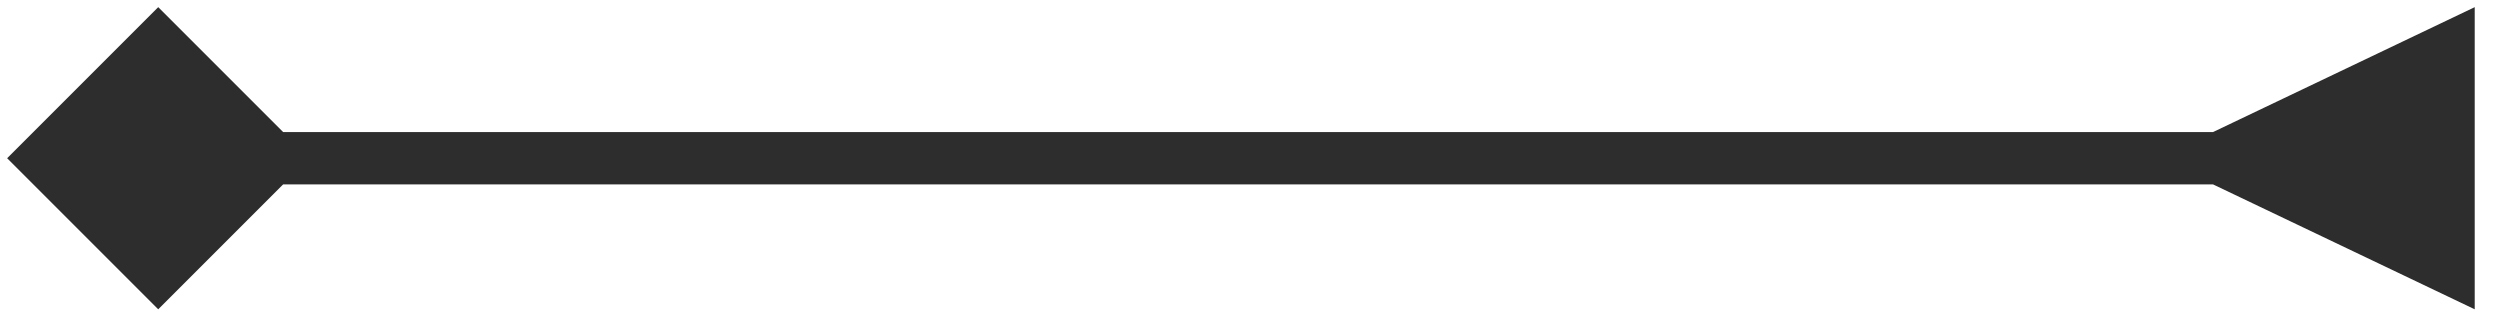
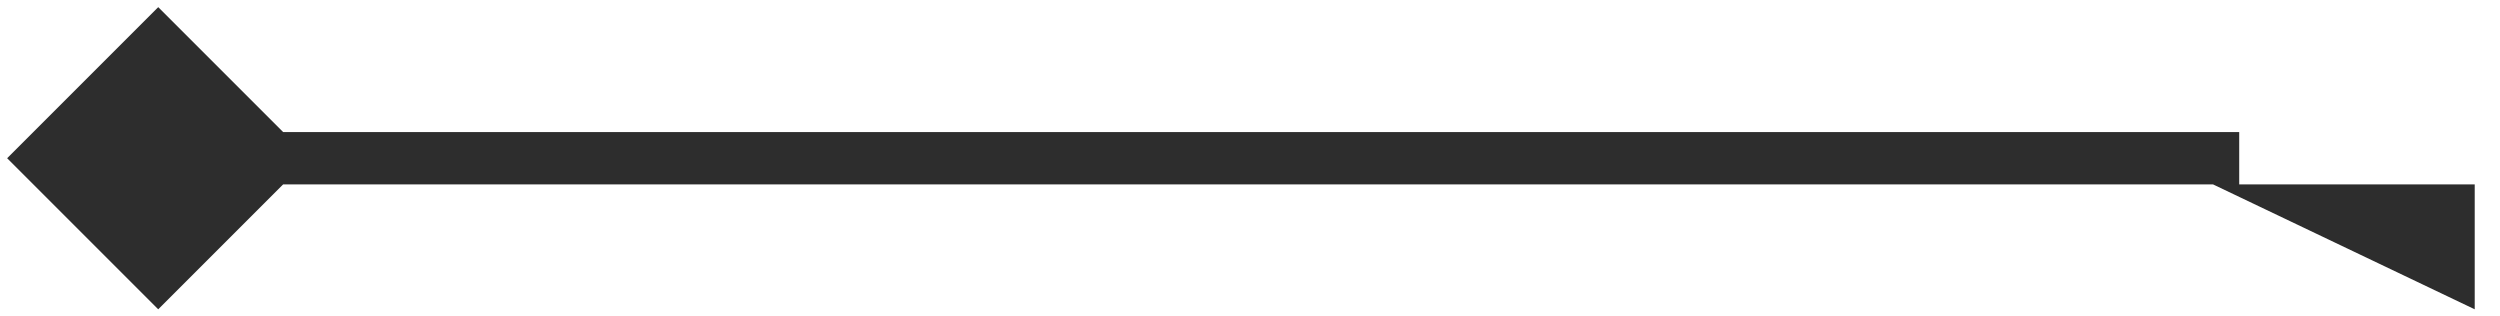
<svg xmlns="http://www.w3.org/2000/svg" fill="none" height="100%" overflow="visible" preserveAspectRatio="none" style="display: block;" viewBox="0 0 79 10" width="100%">
-   <path d="M0.226 5L5 9.774L9.774 5L5 0.226L0.226 5ZM69.932 5.827L78.201 9.774V0.226L69.932 4.173V5.827ZM5 5V5.827H70.759V5V4.173H5V5Z" fill="#2D2D2D" id="Arrow 7" />
+   <path d="M0.226 5L5 9.774L9.774 5L5 0.226L0.226 5ZM69.932 5.827L78.201 9.774V0.226V5.827ZM5 5V5.827H70.759V5V4.173H5V5Z" fill="#2D2D2D" id="Arrow 7" />
</svg>